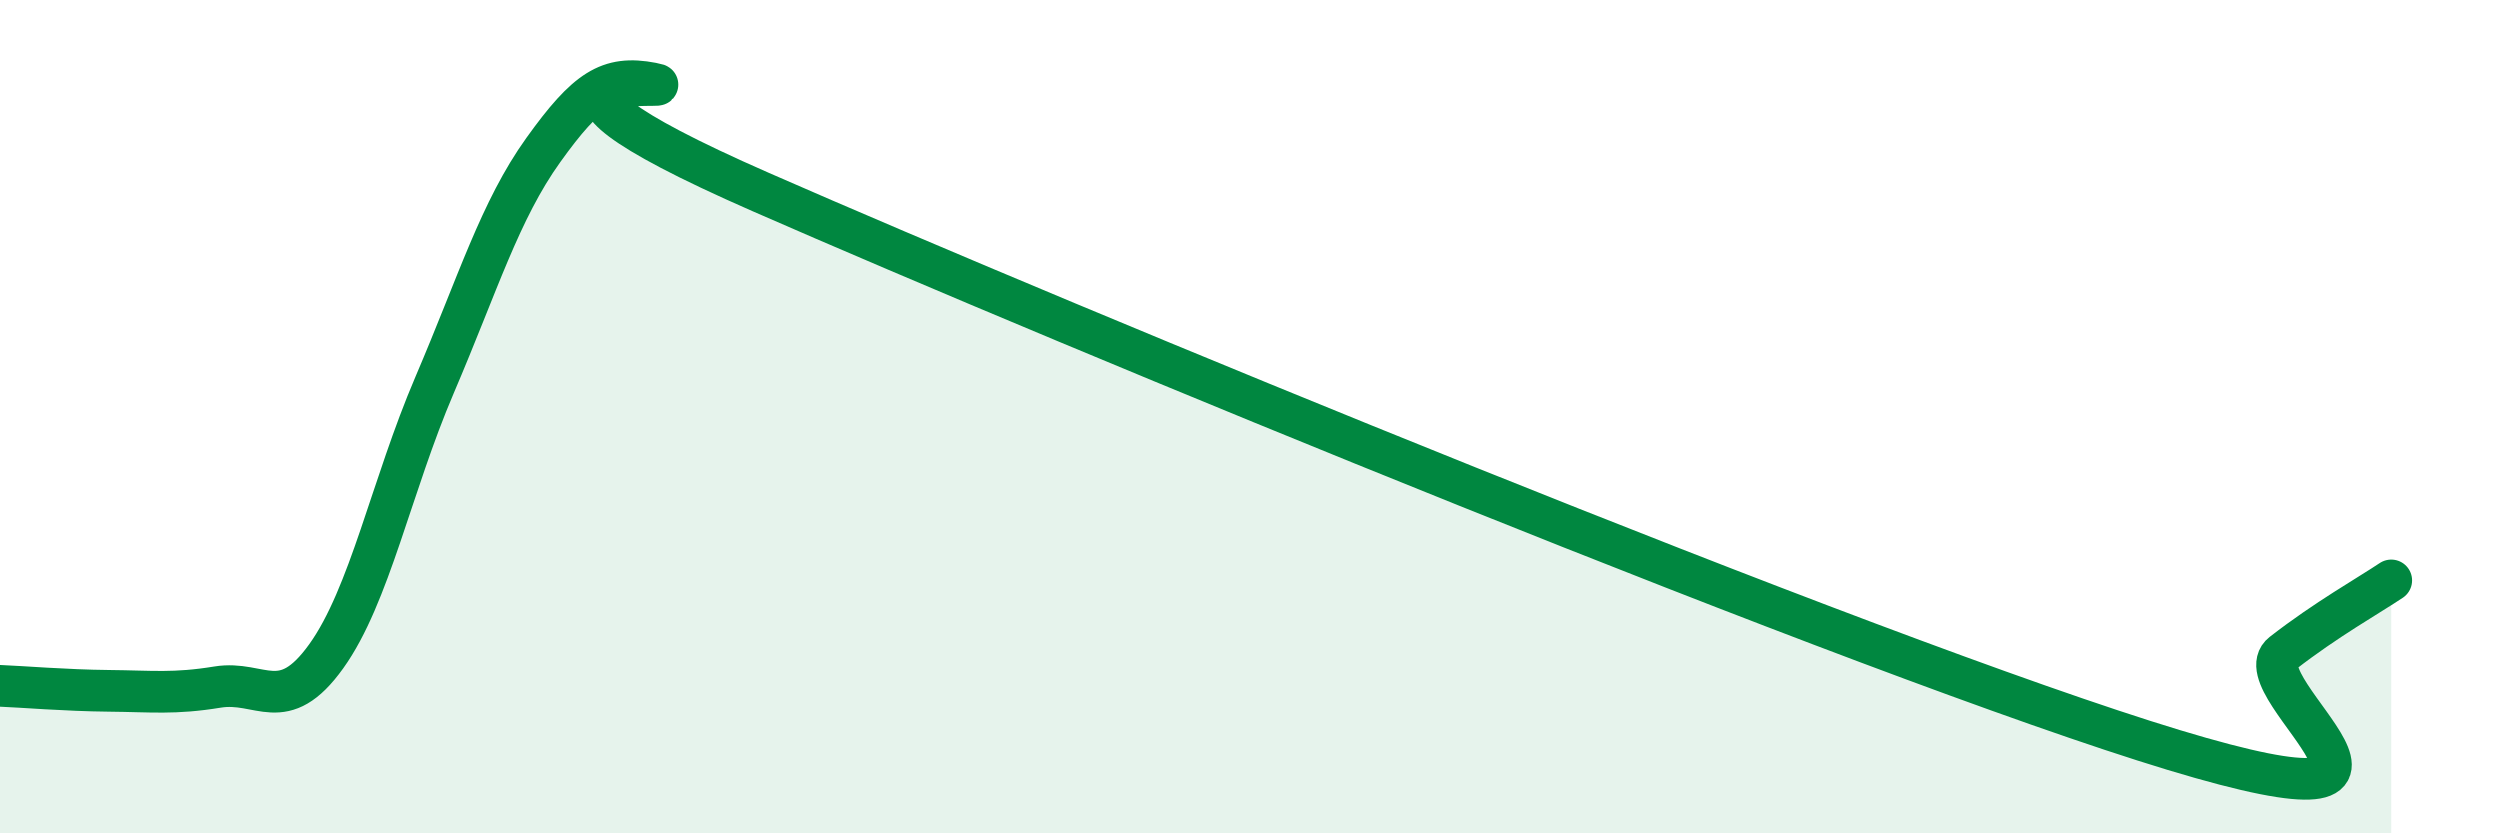
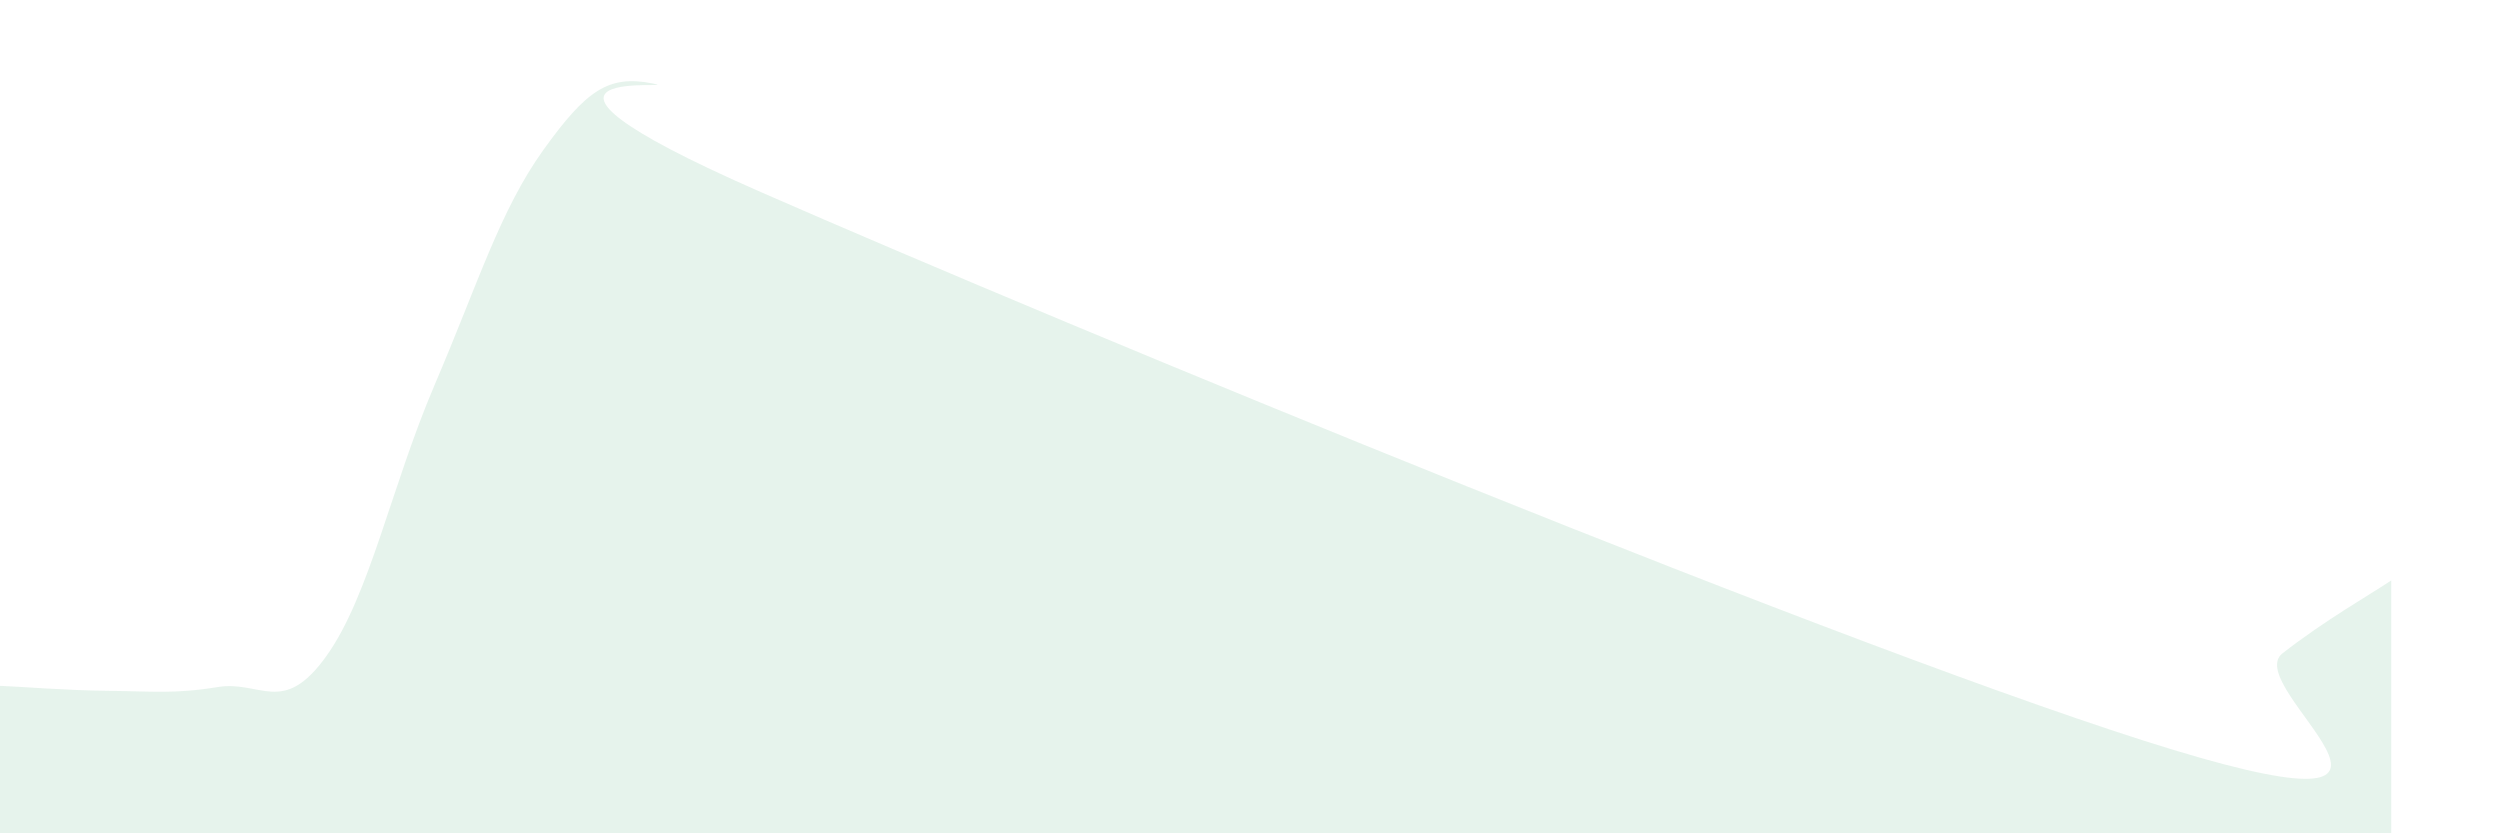
<svg xmlns="http://www.w3.org/2000/svg" width="60" height="20" viewBox="0 0 60 20">
  <path d="M 0,16.46 C 0.52,16.48 1.57,16.57 2.61,16.58 C 3.65,16.59 4.18,16.66 5.22,16.49 C 6.26,16.32 6.79,17.2 7.83,15.75 C 8.87,14.3 9.39,11.67 10.43,9.24 C 11.47,6.81 12,5.05 13.04,3.6 C 14.08,2.15 14.61,1.8 15.65,2 C 16.69,2.2 10.96,1.41 18.26,4.61 C 25.56,7.81 44.87,15.79 52.17,18 C 59.47,20.21 53.74,16.49 54.78,15.68 C 55.82,14.87 56.87,14.28 57.39,13.93L57.39 20L0 20Z" fill="#008740" opacity="0.1" stroke-linecap="round" stroke-linejoin="round" />
-   <path d="M 0,16.46 C 0.52,16.48 1.57,16.57 2.61,16.58 C 3.65,16.59 4.18,16.66 5.22,16.49 C 6.26,16.32 6.79,17.2 7.83,15.75 C 8.87,14.3 9.39,11.67 10.43,9.24 C 11.47,6.81 12,5.05 13.04,3.6 C 14.08,2.15 14.61,1.8 15.65,2 C 16.69,2.2 10.96,1.41 18.26,4.61 C 25.56,7.81 44.87,15.79 52.17,18 C 59.47,20.21 53.74,16.49 54.78,15.68 C 55.82,14.87 56.87,14.28 57.39,13.93" stroke="#008740" stroke-width="1" fill="none" stroke-linecap="round" stroke-linejoin="round" />
</svg>